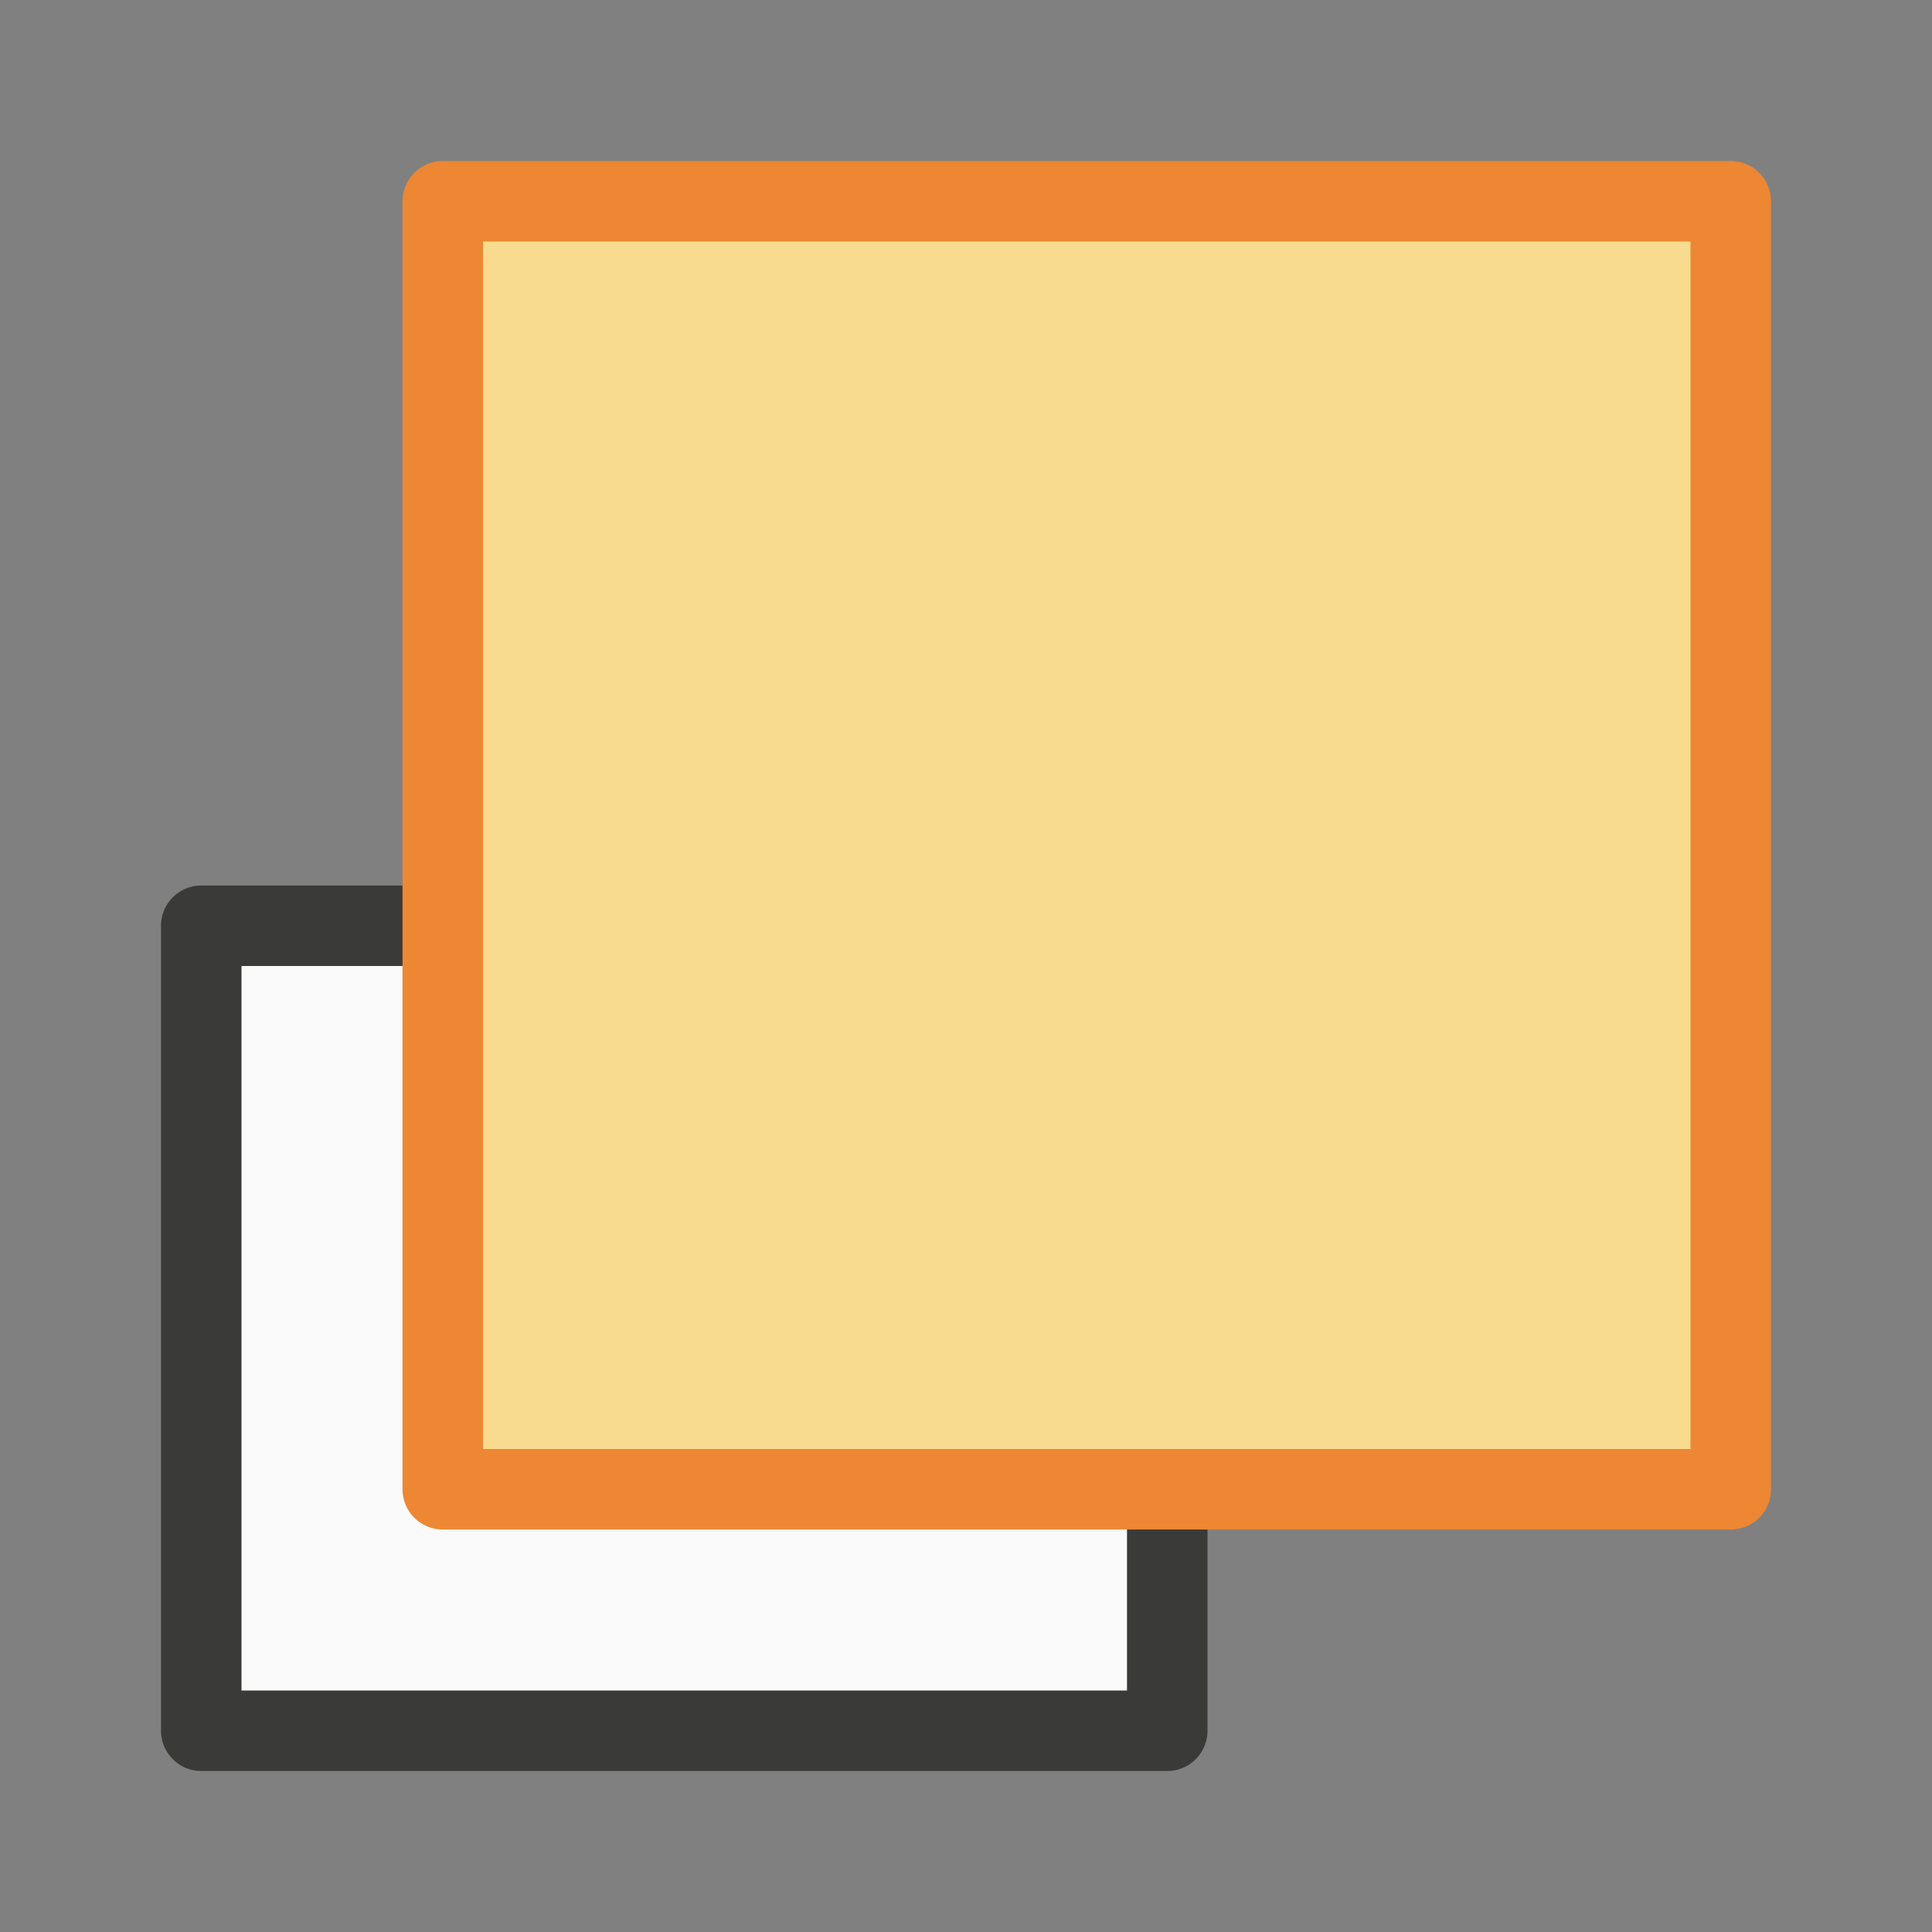
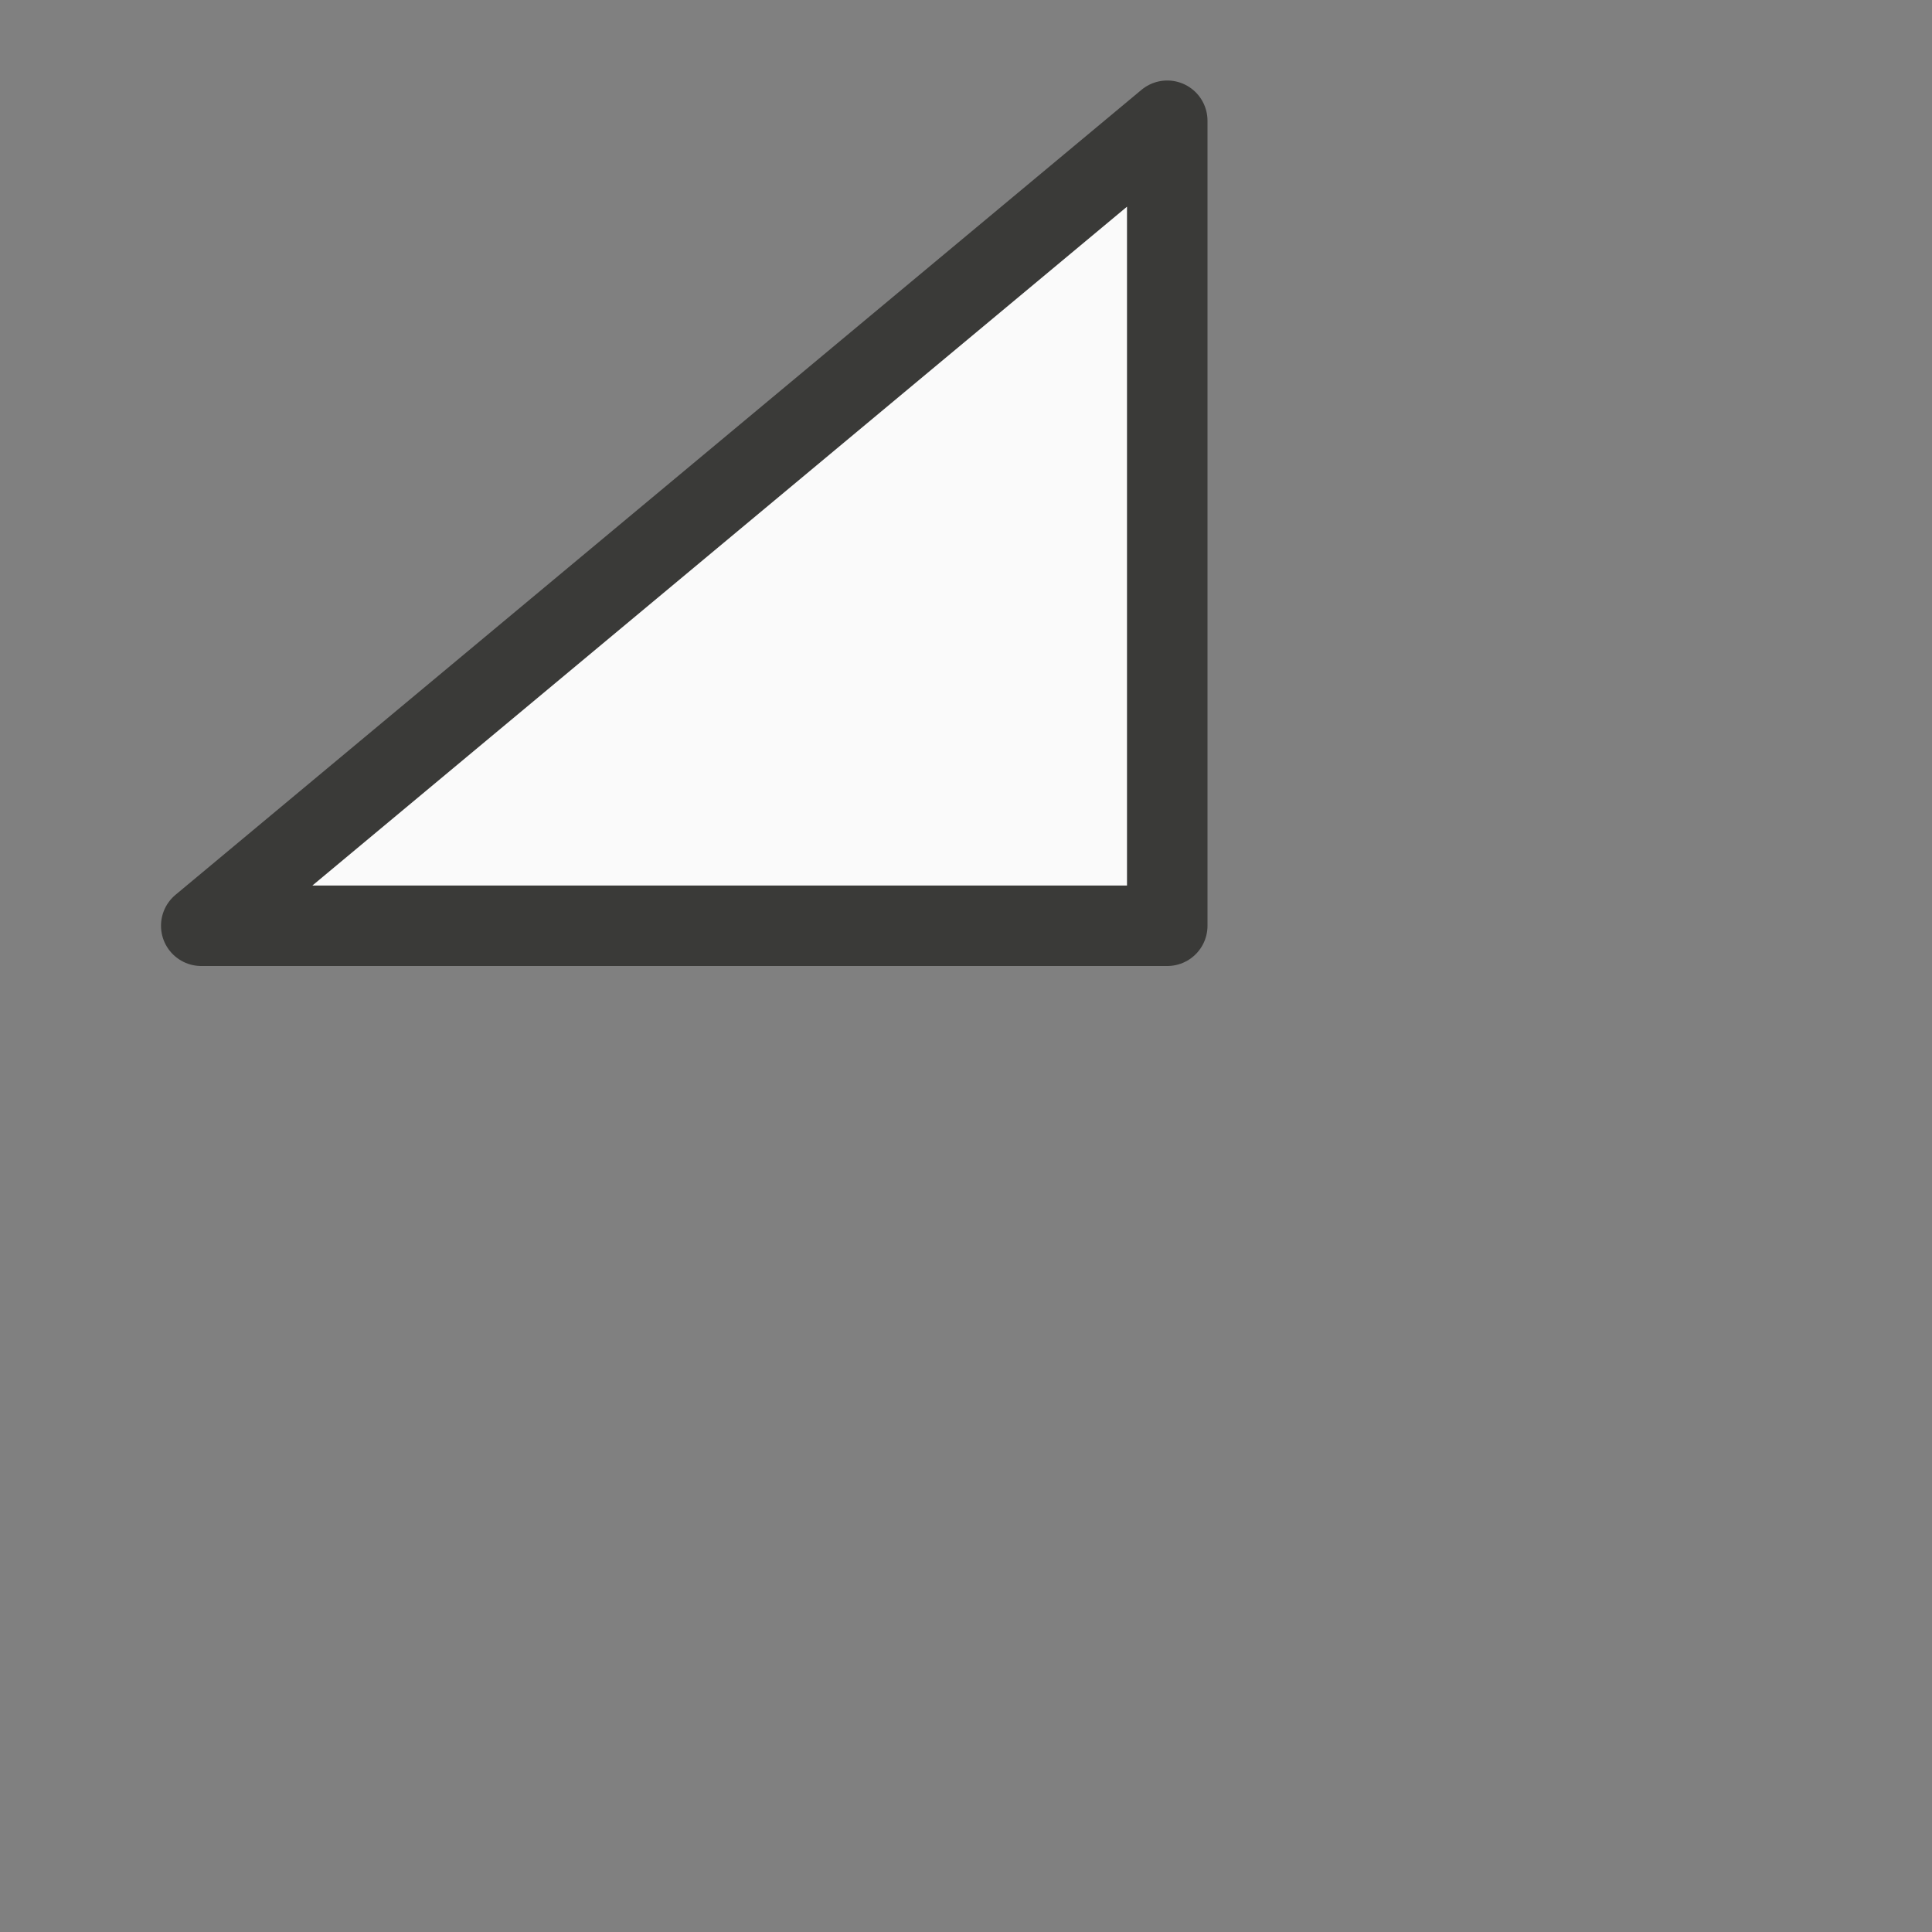
<svg xmlns="http://www.w3.org/2000/svg" viewBox="0 0 24 24">
  <rect x="0" y="0" width="24" height="24" fill="#808080" stroke="none" />
-   <path class="icn icn--area-color" d="m 2.5,11.5 v 10 h 12 v -10 z" fill="#fafafa" stroke="#3a3a38" stroke-linecap="round" stroke-linejoin="round" />
-   <path class="icn icn--highlight-color-2" d="m 5.5,2.5 v 16 h 16 v -16 z" fill="#f8db8f" stroke="#ed8733" stroke-linecap="round" stroke-linejoin="round" />
+   <path class="icn icn--area-color" d="m 2.5,11.5 h 12 v -10 z" fill="#fafafa" stroke="#3a3a38" stroke-linecap="round" stroke-linejoin="round" />
</svg>